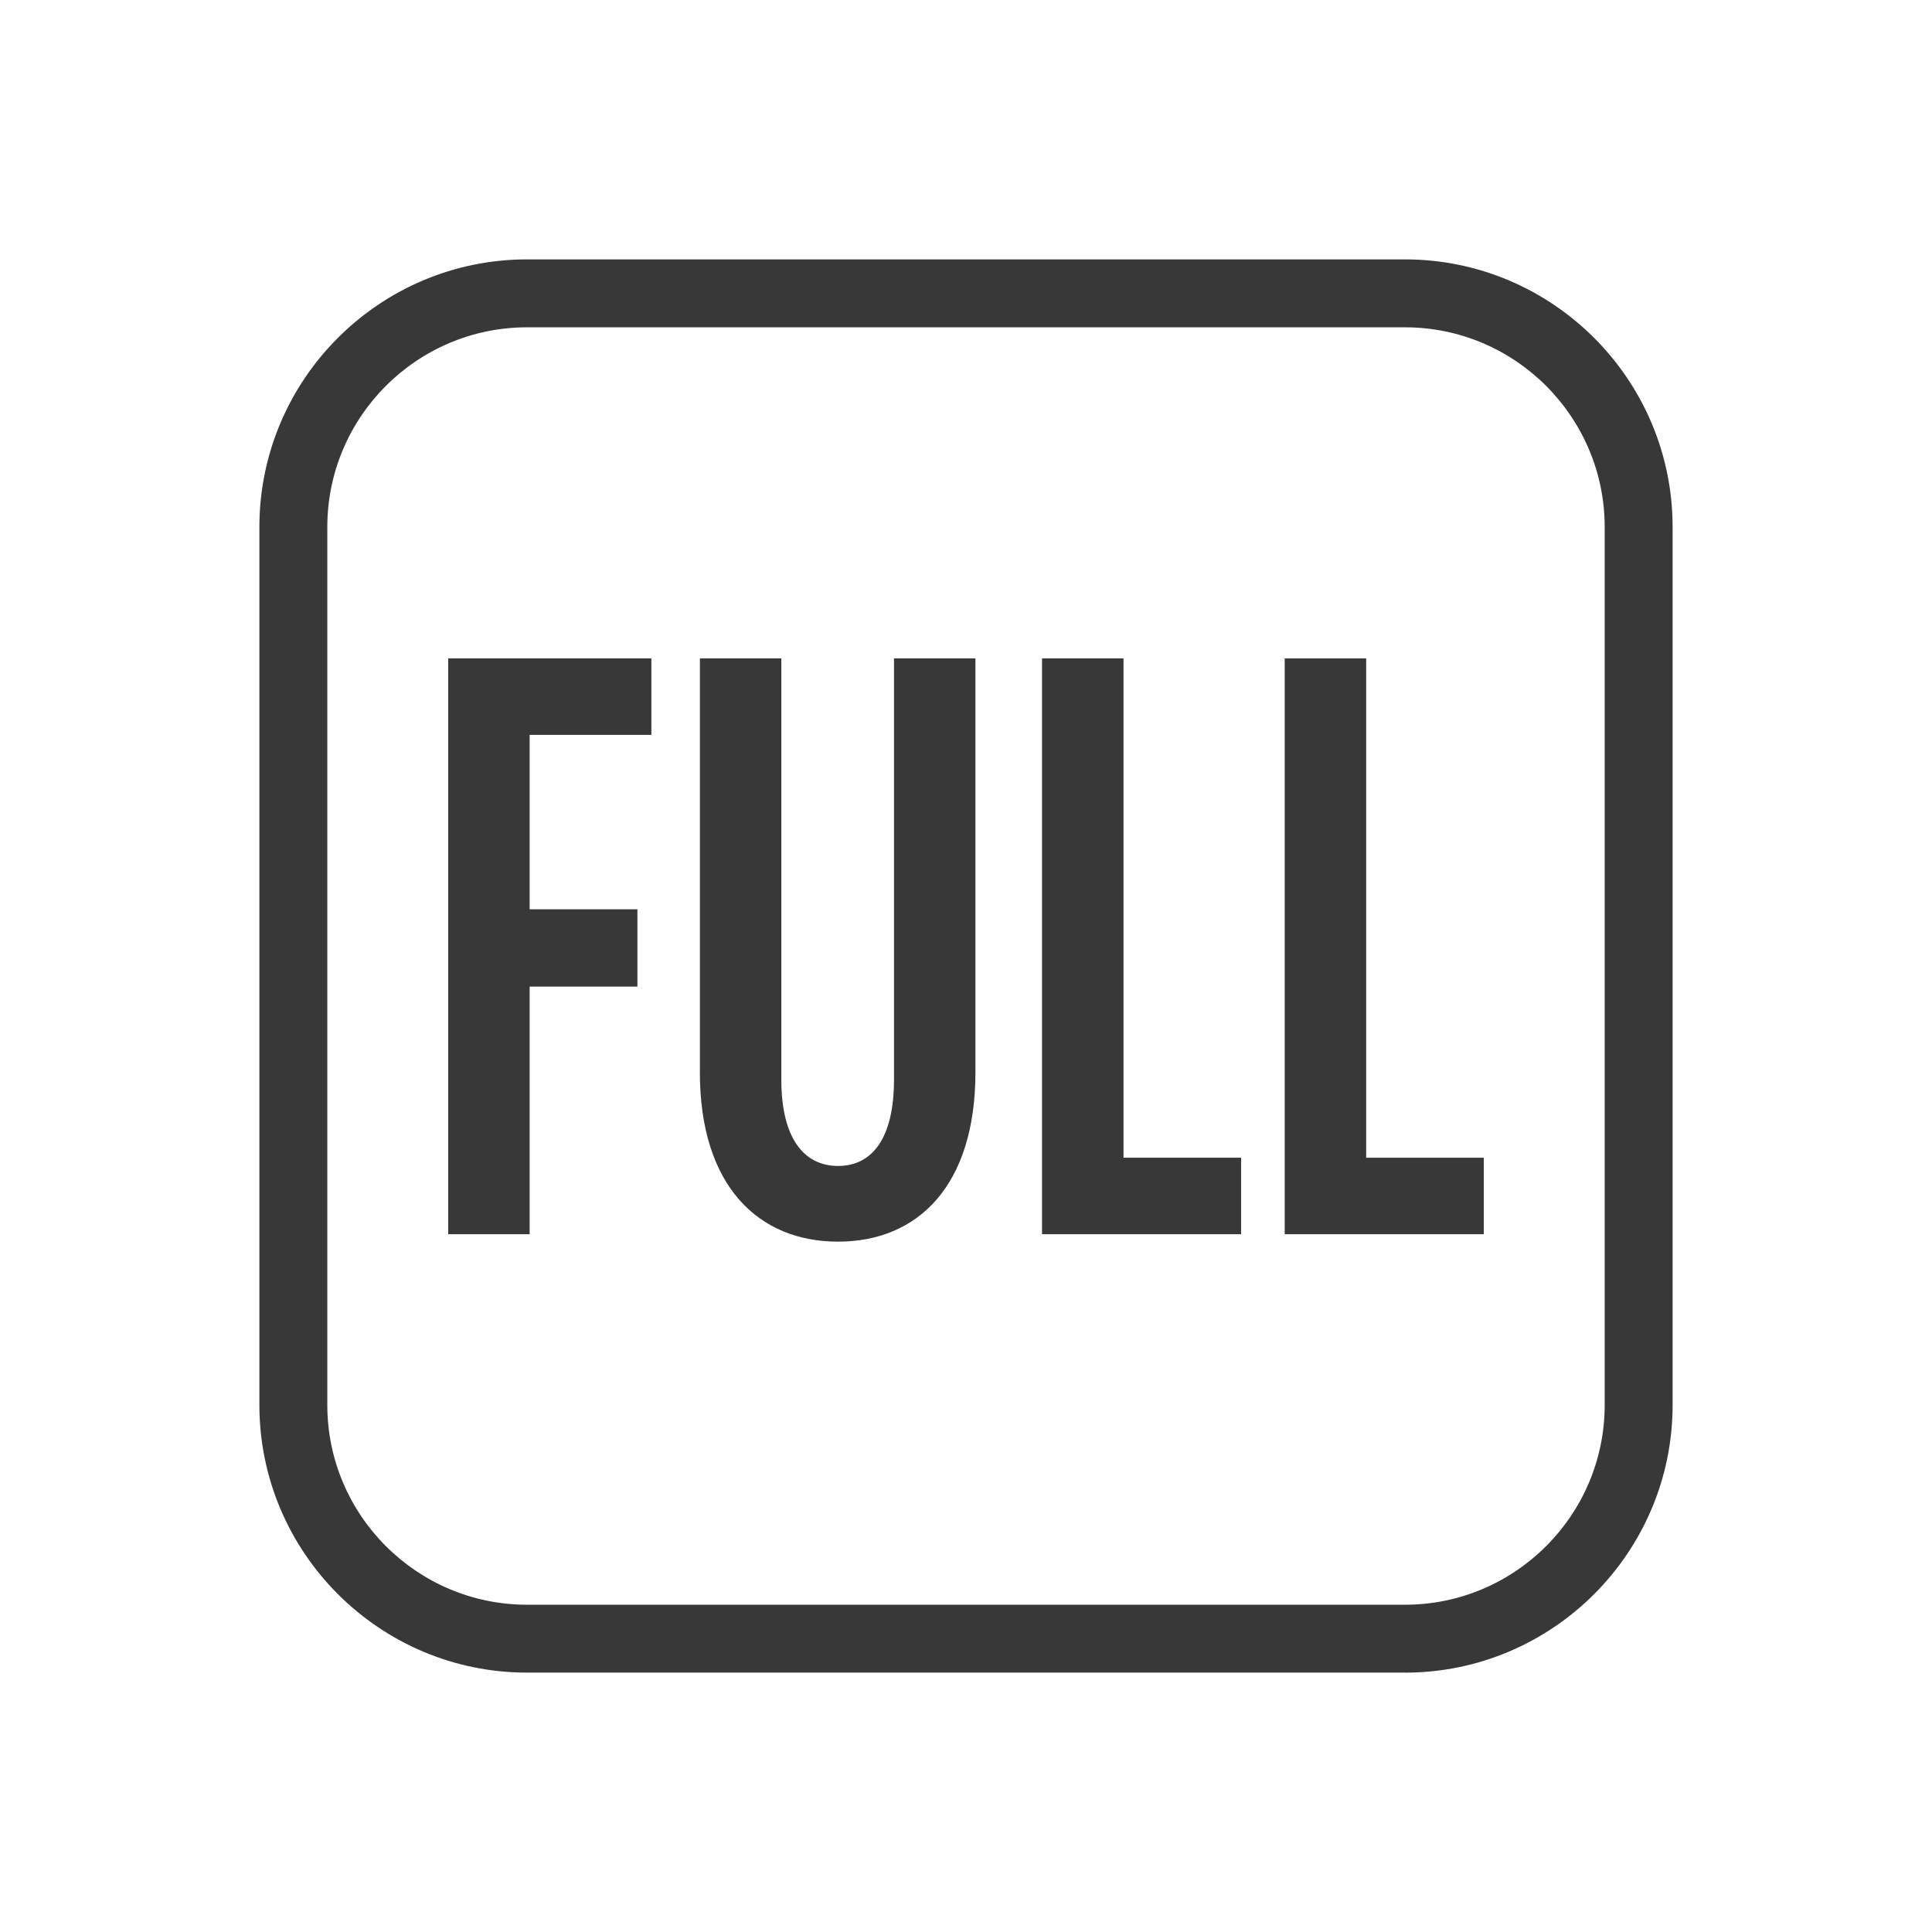
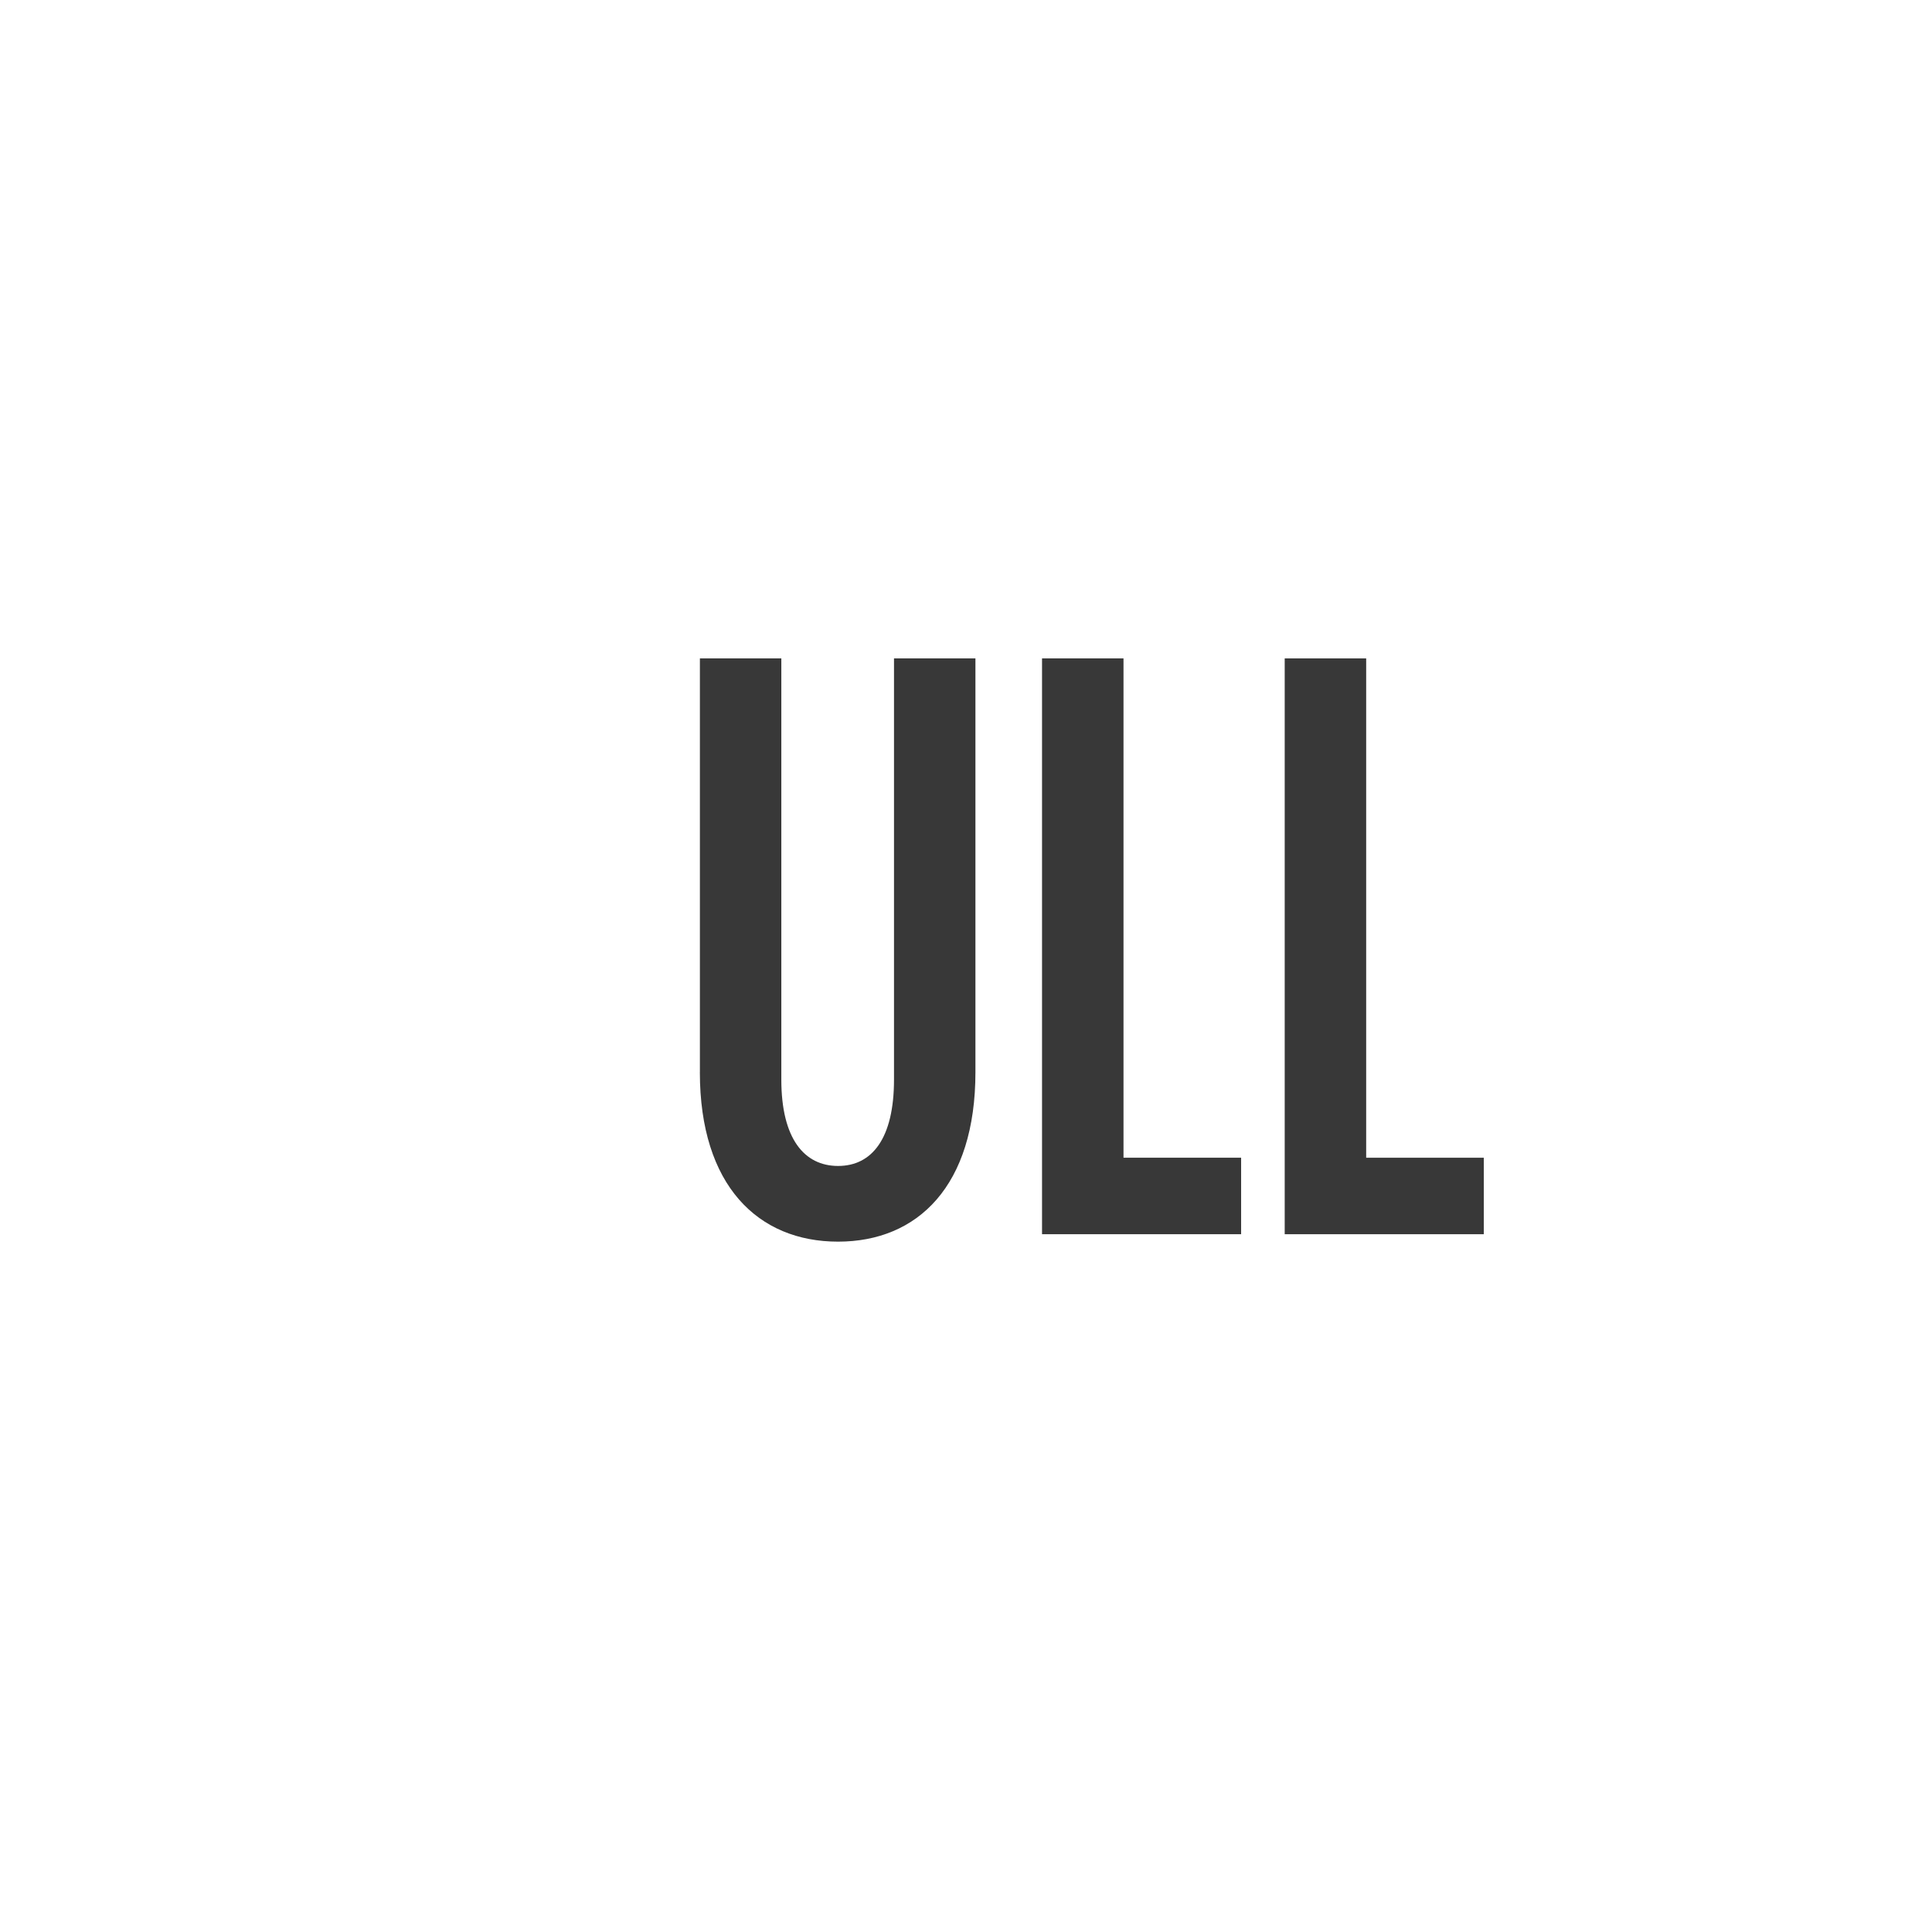
<svg xmlns="http://www.w3.org/2000/svg" id="a" viewBox="0 0 512 512">
  <defs>
    <style>.b{fill:#383838;}</style>
  </defs>
  <g>
-     <path class="b" d="M118.77,174.48h53.85v20.27h-32.26v46.22h28.56v20.49h-28.56v65.62h-21.58V174.48Z" />
    <path class="b" d="M185.48,284.14v-109.66h21.58v111.62c0,15.7,6.1,22.89,15.04,22.89s14.82-7.19,14.82-22.89v-111.62h21.58v109.66c0,30.08-15.26,44.91-36.41,44.91s-36.62-14.82-36.62-44.91Z" />
    <path class="b" d="M276.16,174.48h21.58v132.33h31.17v20.27h-52.76V174.48Z" />
    <path class="b" d="M340.47,174.48h21.58v132.33h31.17v20.27h-52.76V174.48Z" />
  </g>
-   <path class="b" d="M372.32,443.26H139.68c-39.11,0-70.94-31.82-70.94-70.94V139.68c0-39.11,31.82-70.94,70.94-70.94h232.64c39.11,0,70.94,31.82,70.94,70.94v232.65c0,39.11-31.82,70.94-70.94,70.94ZM139.68,86.74c-29.19,0-52.94,23.75-52.94,52.94v232.65c0,29.19,23.75,52.94,52.94,52.94h232.64c29.19,0,52.94-23.75,52.94-52.94V139.68c0-29.19-23.75-52.94-52.94-52.94H139.68Z" />
</svg>